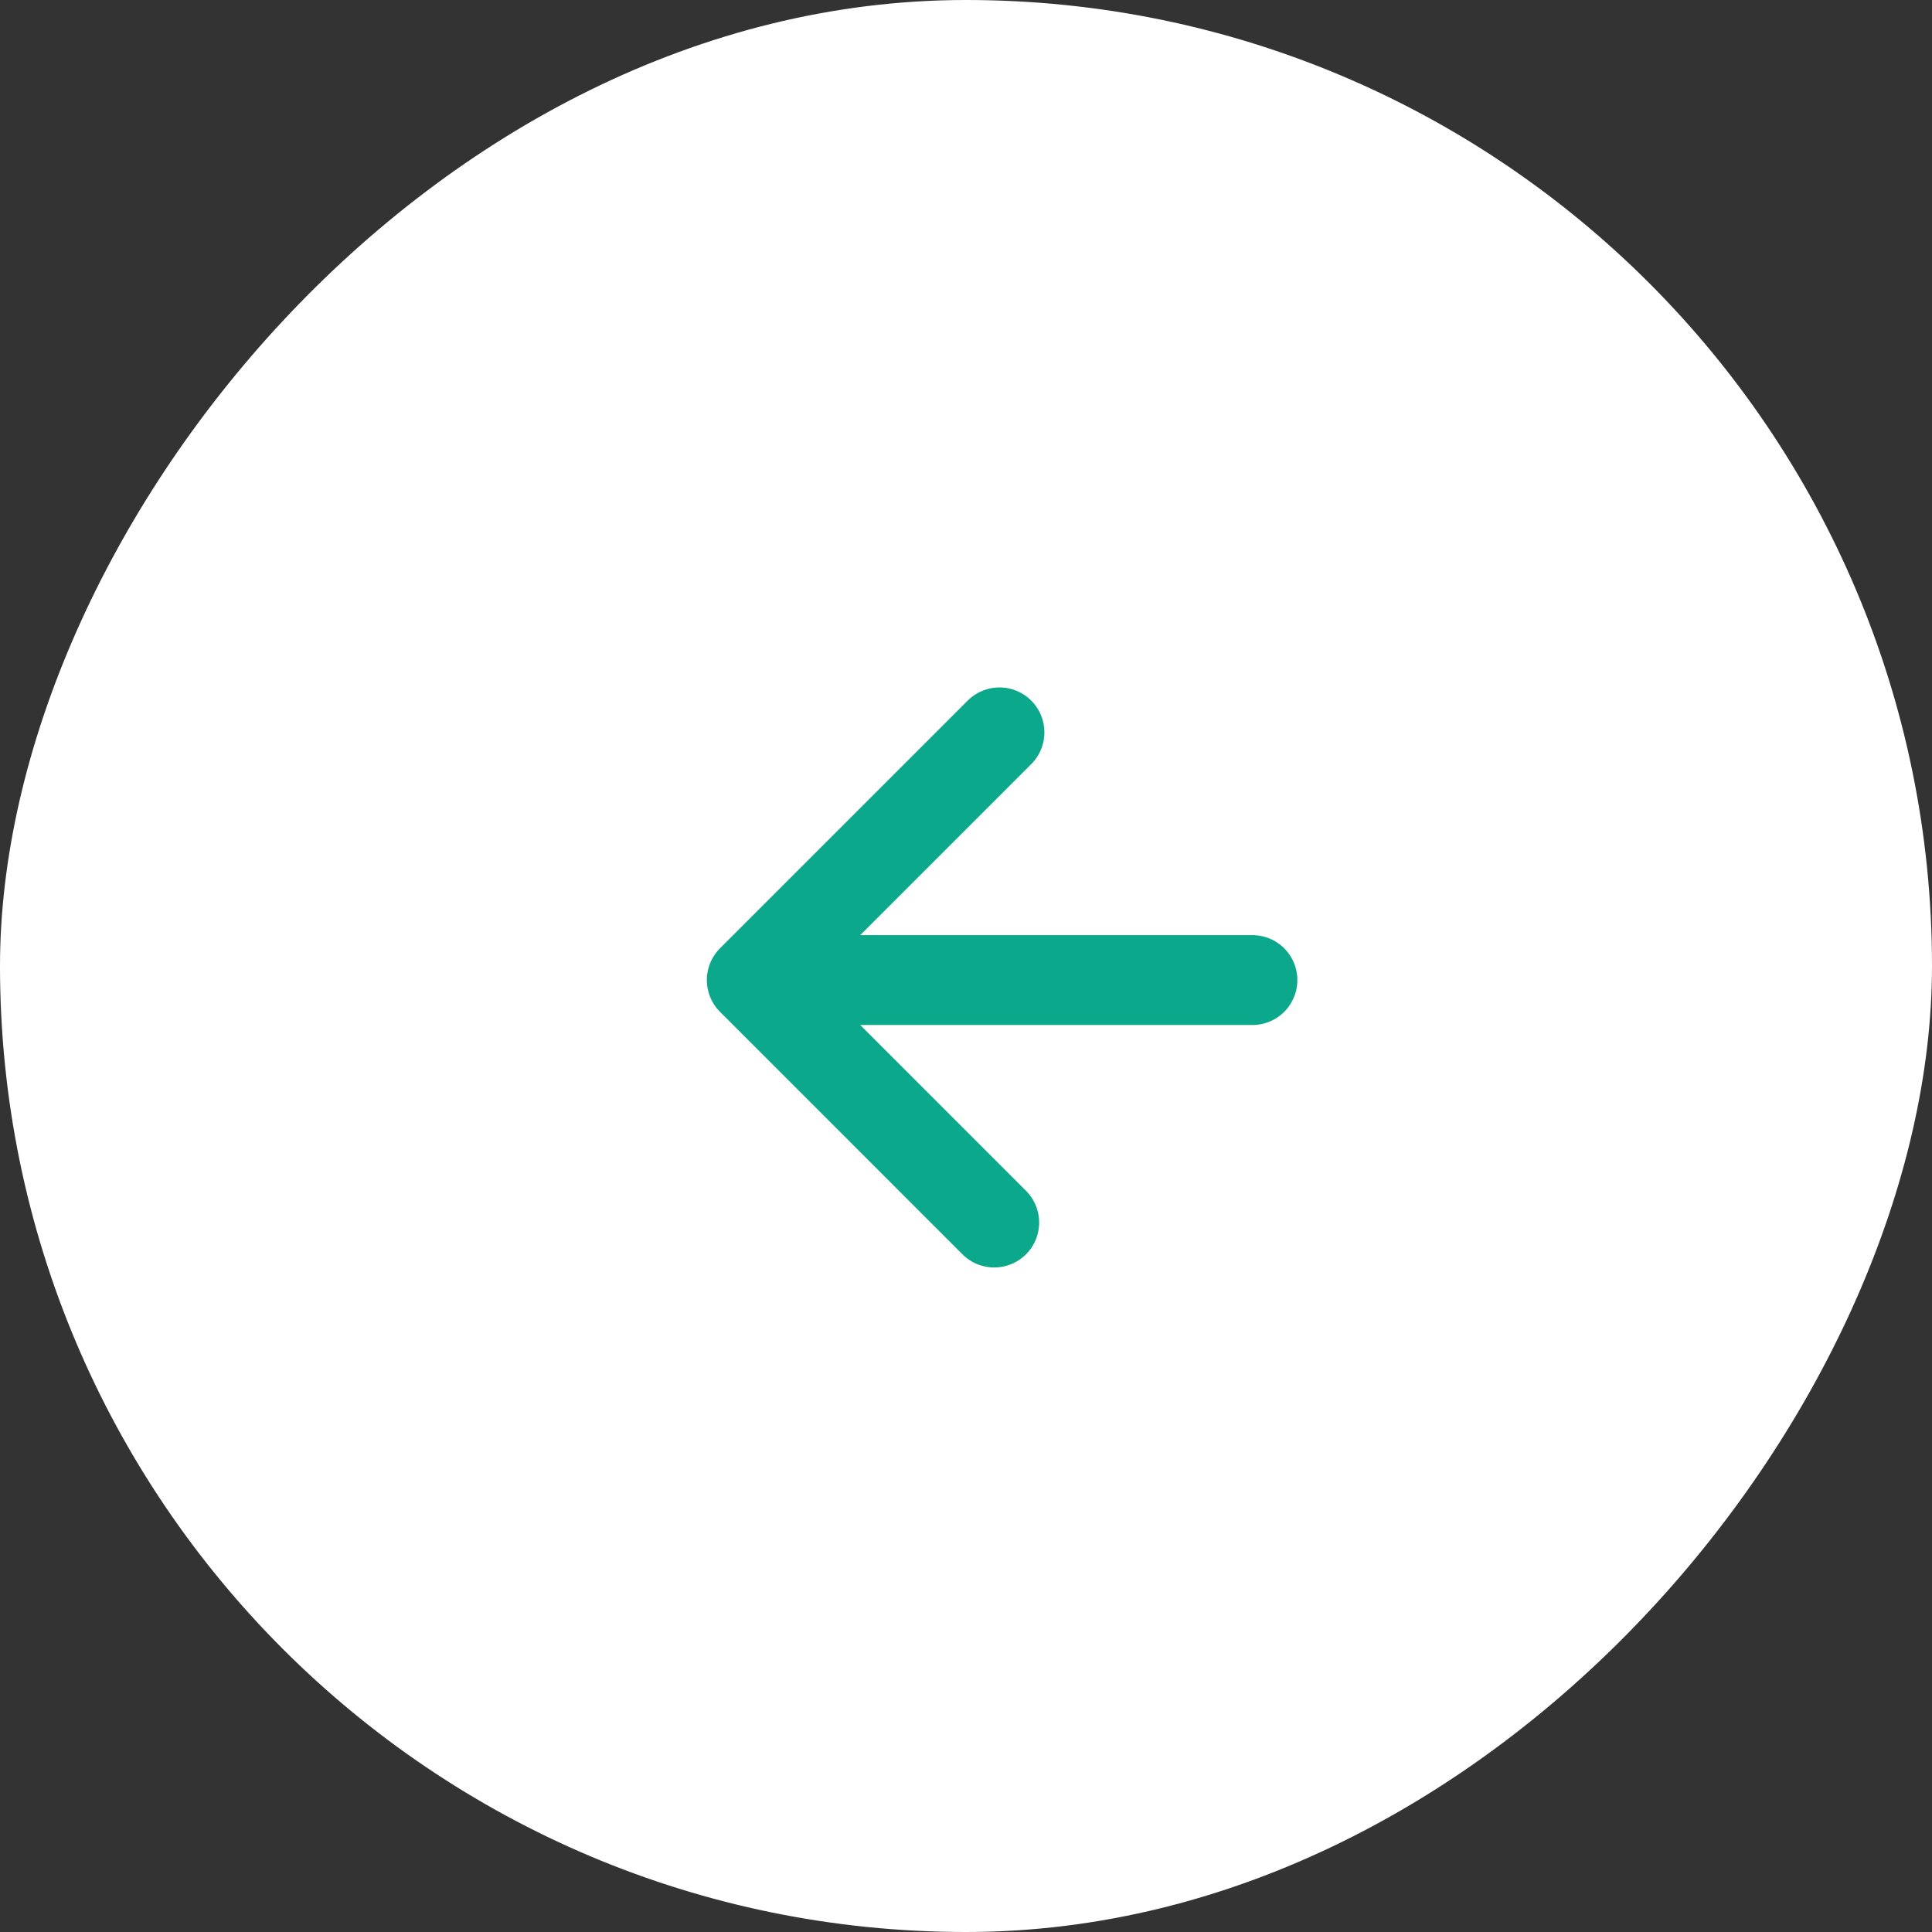
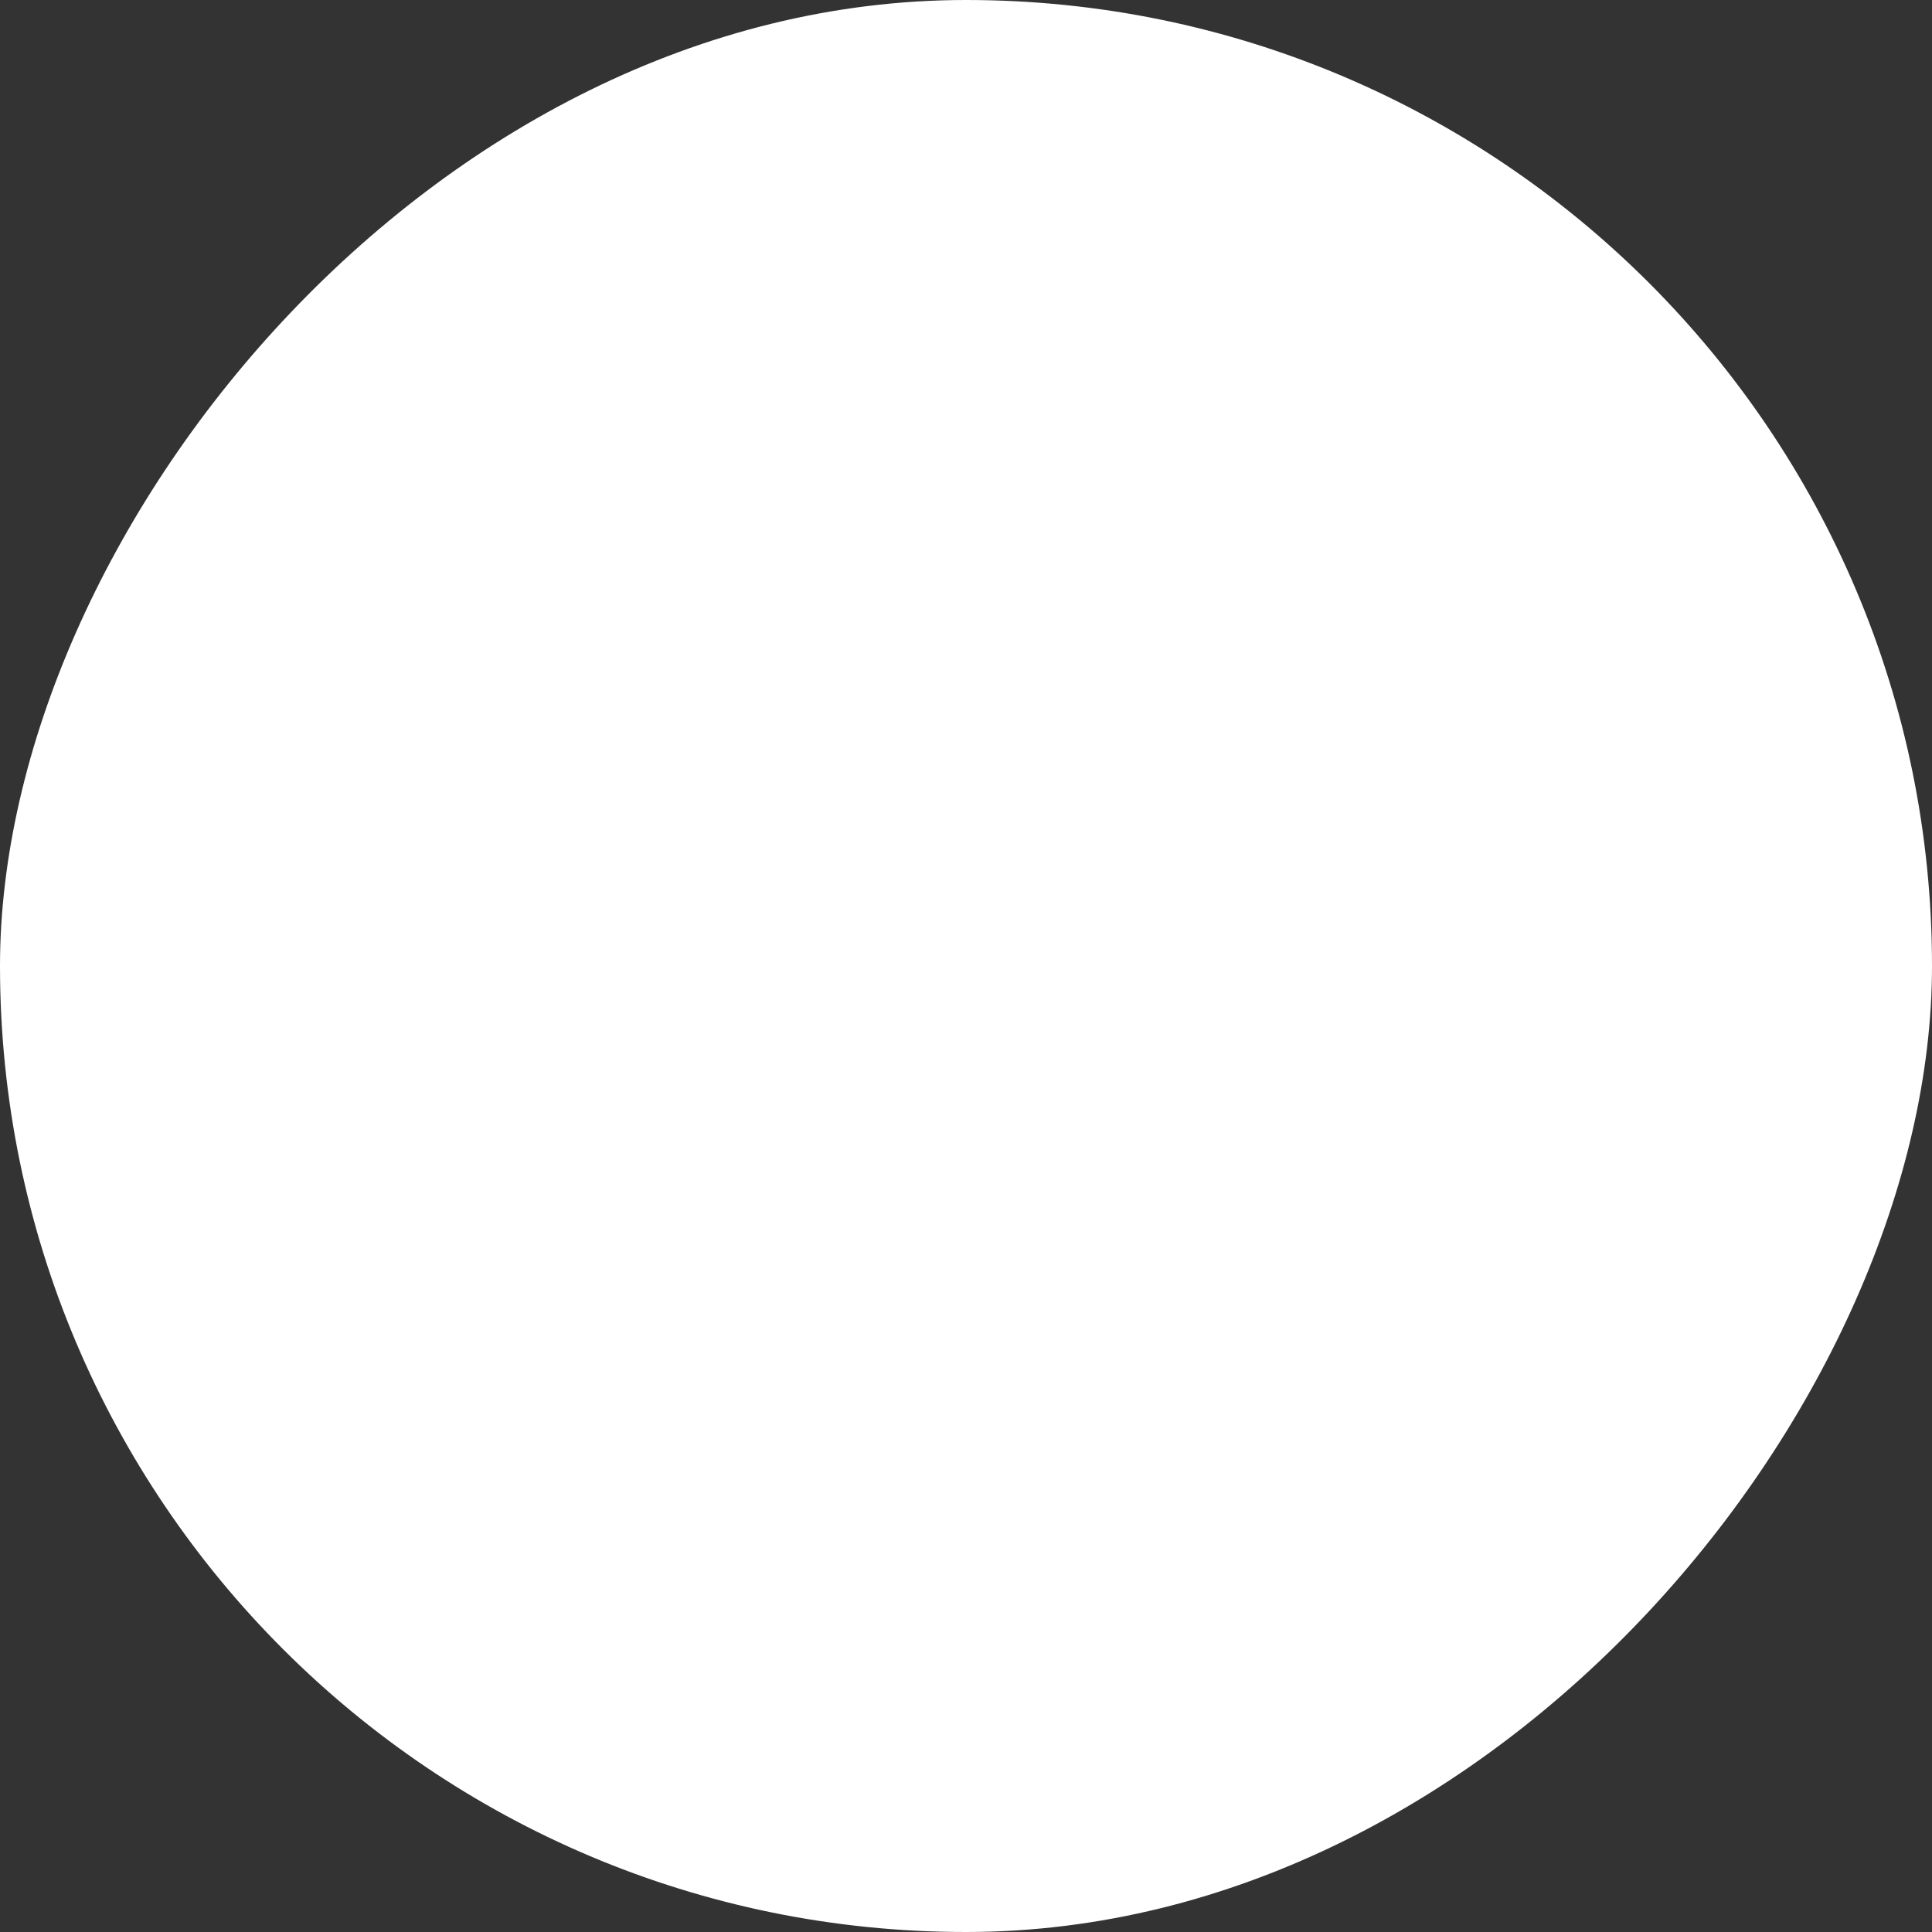
<svg xmlns="http://www.w3.org/2000/svg" width="43" height="43" viewBox="0 0 43 43" fill="none">
  <rect x="0" y="0" width="43" height="43" fill="#333333" stroke="none" />
  <rect width="43" height="43" rx="21.5" transform="matrix(-1 0 0 1 43 0)" fill="white" />
  <g clip-path="url(#clip0_178_1009)">
-     <path d="M27.875 21.813H16.732M16.732 21.813L22.128 27.21M16.732 21.813L22.245 16.3" stroke="#0CA88C" stroke-width="2" stroke-linecap="round" />
-   </g>
+     </g>
  <defs>
    <clipPath id="clip0_178_1009">
-       <rect width="12" height="12" fill="white" transform="matrix(-0.707 0.707 0.707 0.707 22 13.515)" />
-     </clipPath>
+       </clipPath>
  </defs>
</svg>